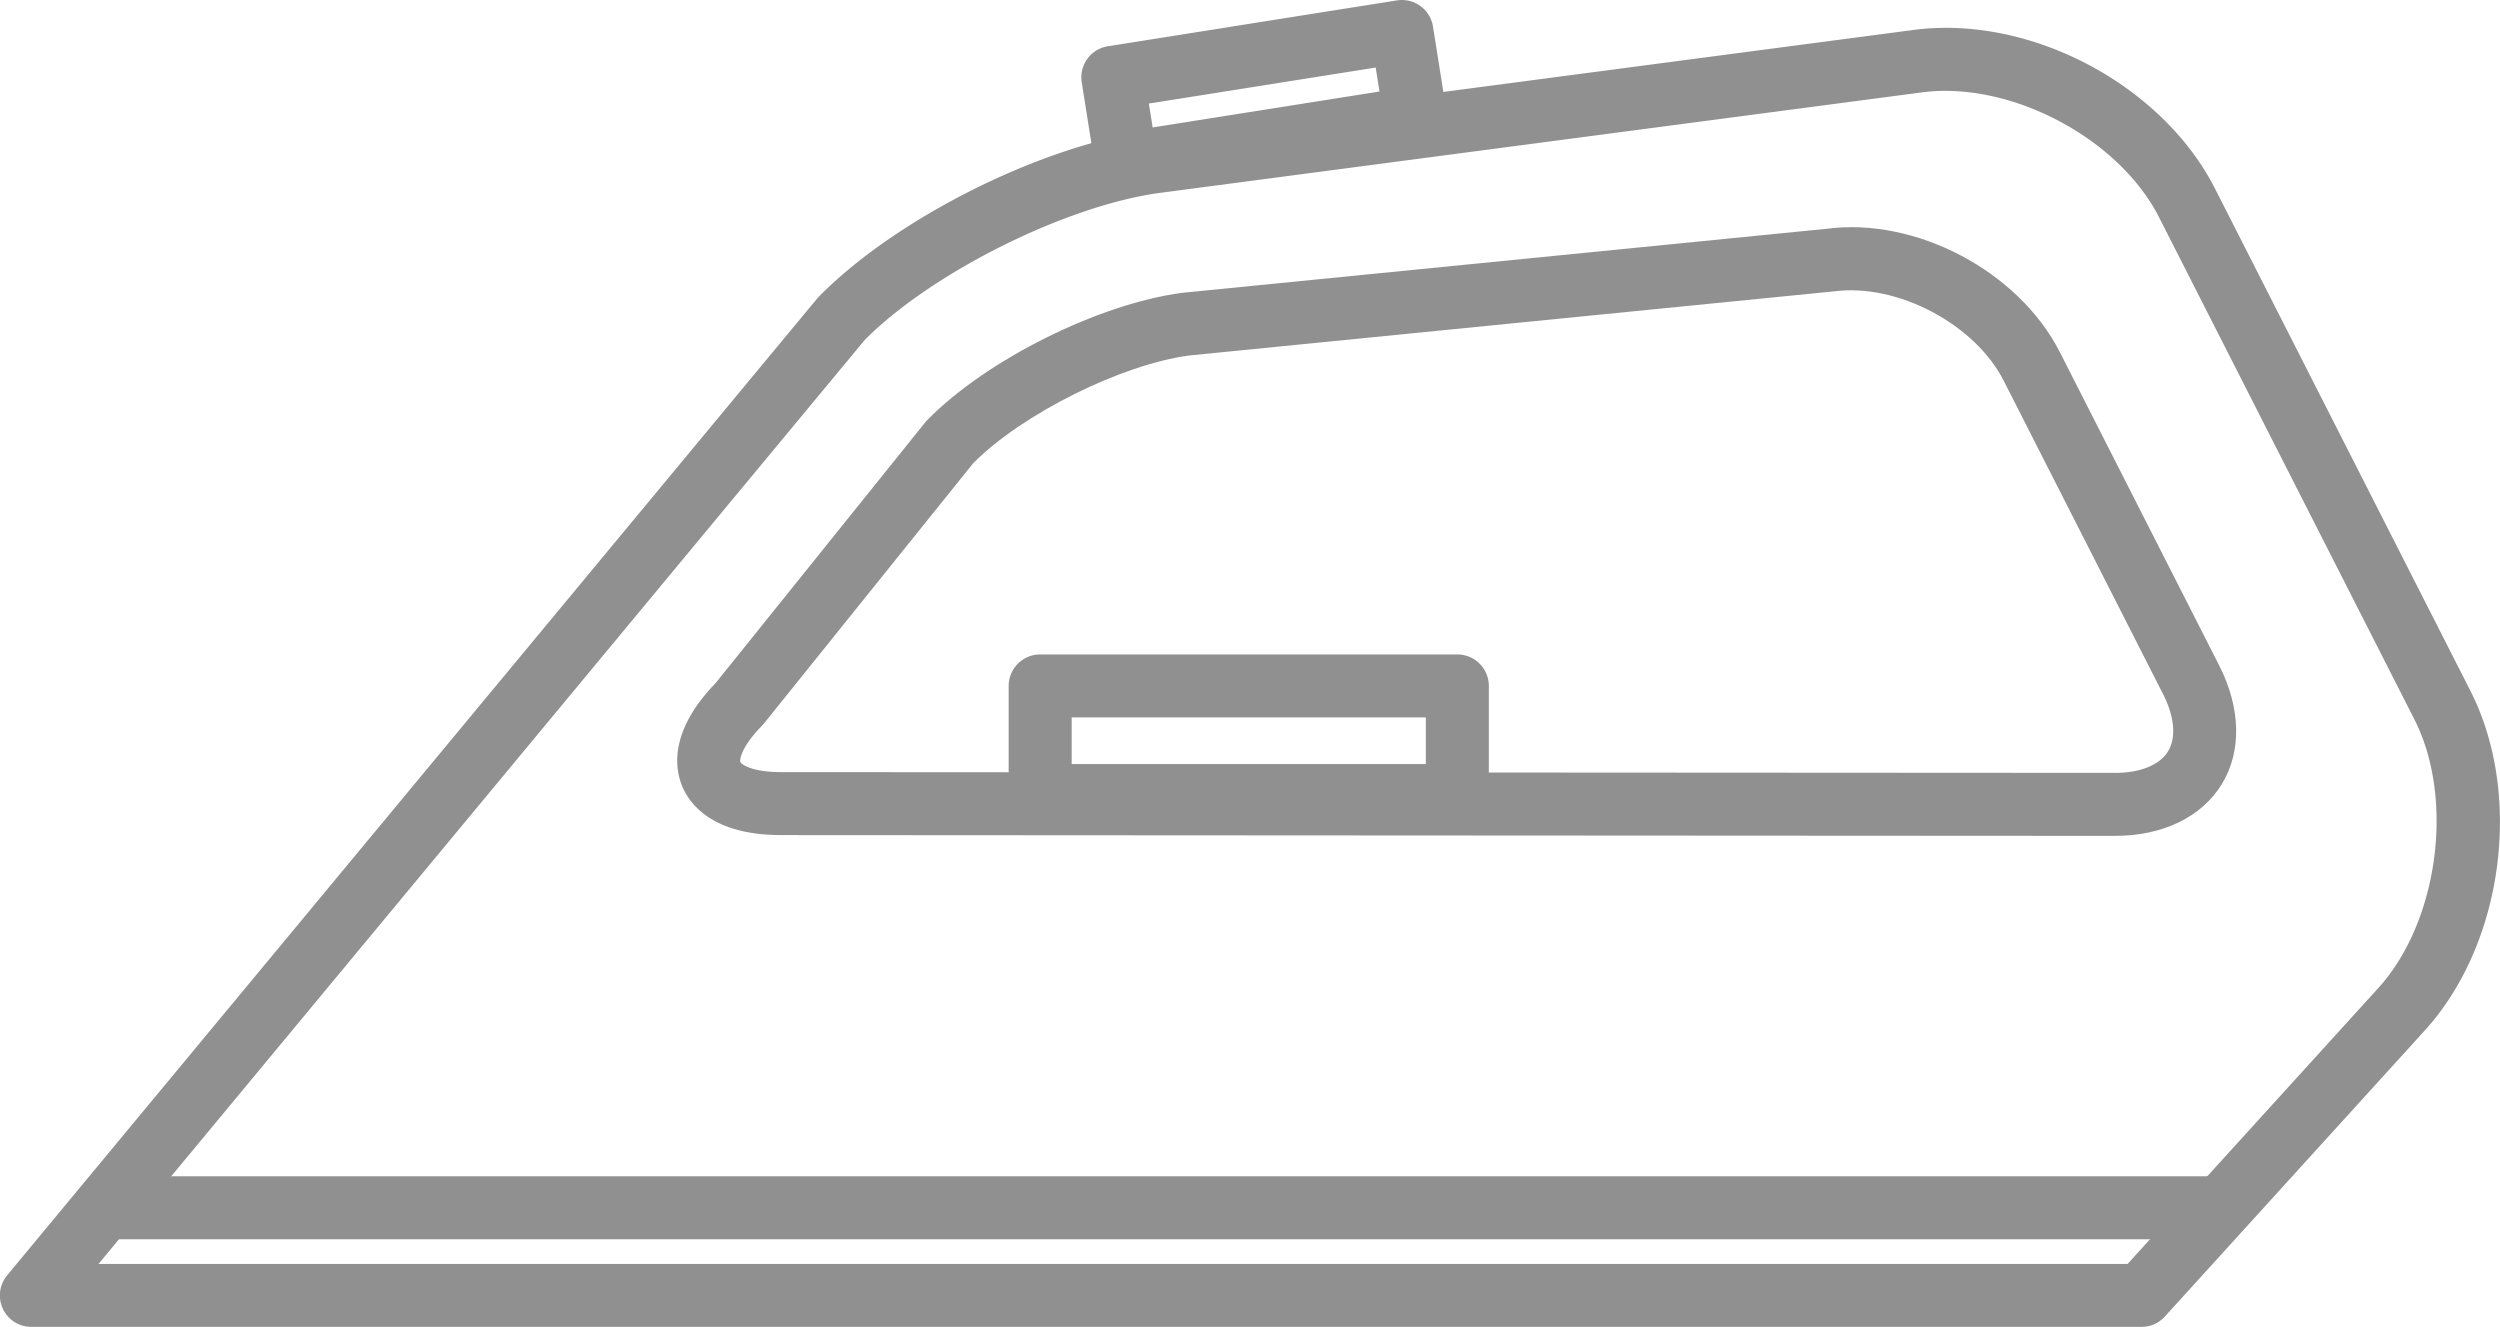
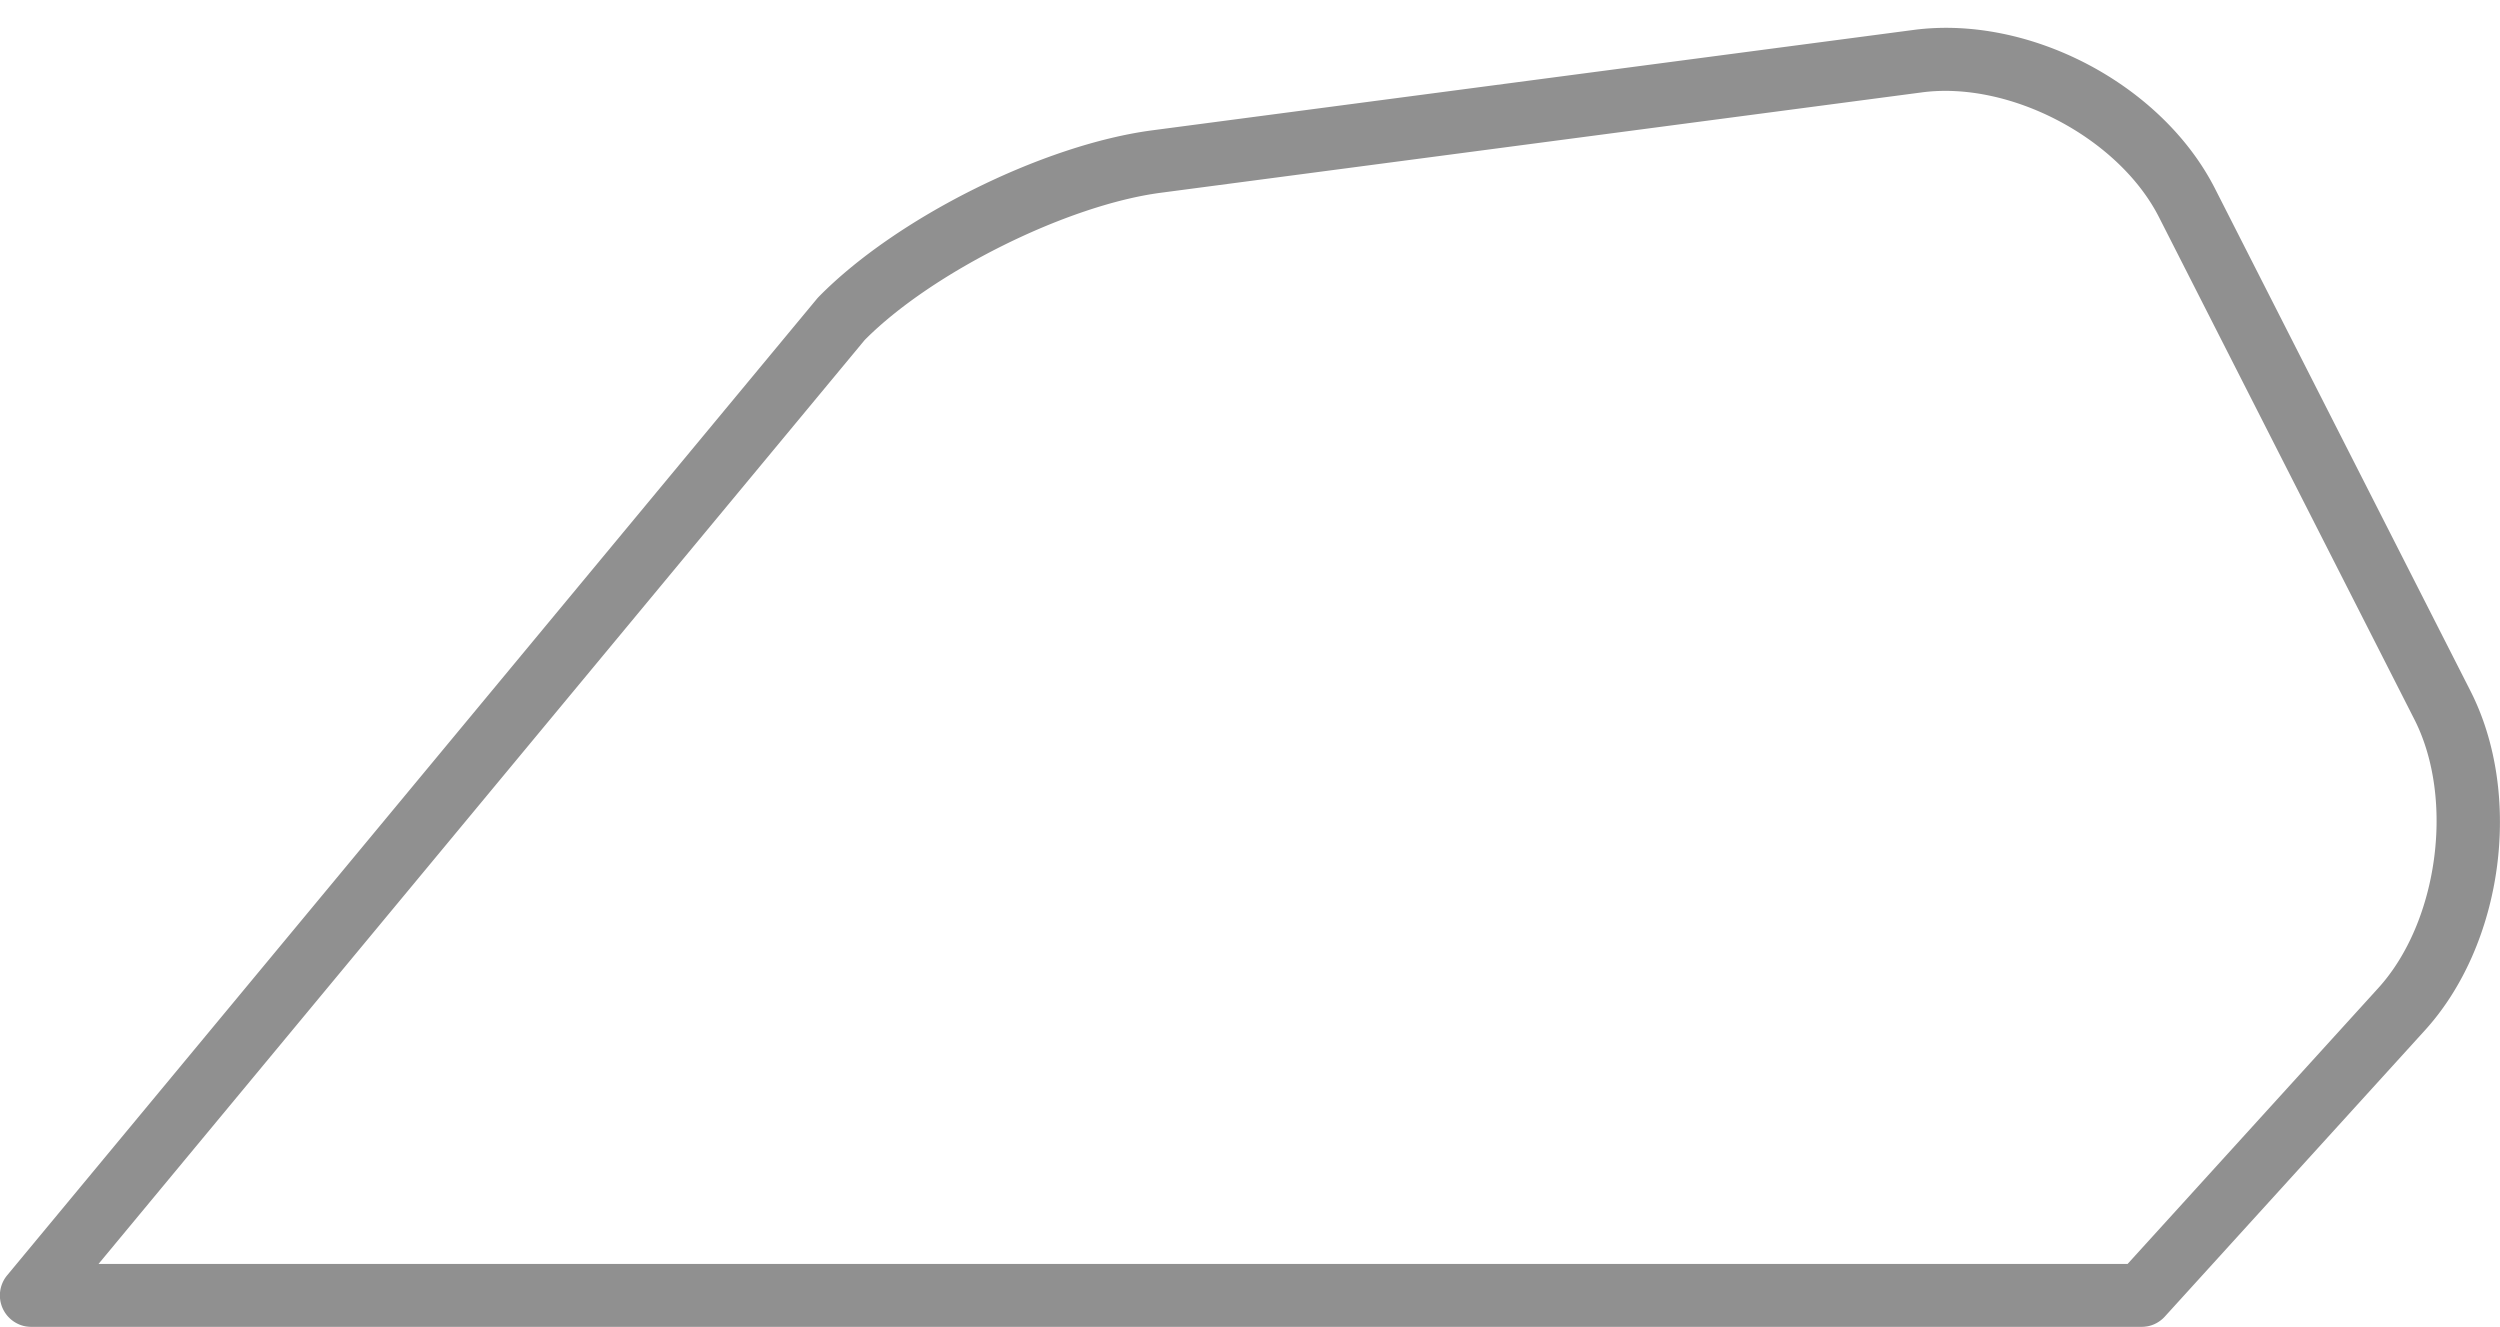
<svg xmlns="http://www.w3.org/2000/svg" width="198.449" height="105.33" viewBox="0 0 198.449 105.33">
  <g id="icon5" transform="translate(-915.769 -351.839)" opacity="0.488">
    <path id="パス_489" data-name="パス 489" d="M1085.765,457.169h-167.5a2.5,2.5,0,0,1-1.925-4.1l64.278-77.513q.067-.081.141-.156c6.151-6.264,17.787-12.07,26.49-13.218l60.418-7.967c9.215-1.213,19.72,4.32,23.93,12.6l20.274,39.868c4.2,8.257,2.609,20.1-3.621,26.951l-20.639,22.714A2.5,2.5,0,0,1,1085.765,457.169Zm-162.175-5h161.068l19.9-21.9c4.764-5.243,6.077-15.007,2.865-21.322l-20.274-39.867c-3.2-6.293-11.826-10.832-18.819-9.908l-60.418,7.968c-7.454.982-18.187,6.326-23.505,11.69Z" fill="#1a1a1a" />
-     <path id="パス_490" data-name="パス 490" d="M1083.646,418.191h-.01l-105.853-.063h0c-5.428,0-7.252-2.422-7.856-3.864s-1.044-4.391,2.662-8.22l16.622-20.676c.052-.064.106-.126.164-.185,4.7-4.784,13.584-9.218,20.231-10.1L1060.773,370c7.075-.934,15.236,3.364,18.506,9.794l12.653,24.88c1.721,3.385,1.793,6.821.195,9.424S1087.44,418.191,1083.646,418.191Zm-105.859-5.063,105.853.063h.006c2.015,0,3.553-.622,4.219-1.708s.526-2.742-.39-4.542l-12.653-24.88c-2.291-4.505-8.456-7.756-13.474-7.094l-51.167,5.088c-5.382.711-13.239,4.616-17.154,8.546L976.411,409.27c-.052.064-.106.126-.164.185-1.68,1.71-1.775,2.718-1.709,2.876s.852.8,3.249.8Z" fill="#1a1a1a" />
-     <path id="パス_491" data-name="パス 491" d="M1031.451,417.488H998.337a2.5,2.5,0,0,1-2.5-2.5v-8.7a2.5,2.5,0,0,1,2.5-2.5h33.114a2.5,2.5,0,0,1,2.5,2.5v8.7A2.5,2.5,0,0,1,1031.451,417.488Zm-30.614-5h28.114v-3.7h-28.114Z" fill="#1a1a1a" />
-     <rect id="長方形_159" data-name="長方形 159" width="168.967" height="5" transform="translate(924.037 445.212)" fill="#1a1a1a" />
-     <path id="パス_492" data-name="パス 492" d="M1005.186,367.314a2.5,2.5,0,0,1-2.466-2.109l-1.084-6.835a2.5,2.5,0,0,1,2.077-2.861l22.945-3.638a2.5,2.5,0,0,1,2.861,2.077l1.084,6.835a2.5,2.5,0,0,1-2.078,2.861l-22.945,3.638A2.522,2.522,0,0,1,1005.186,367.314Zm1.779-7.258.3,1.9,18.007-2.855-.3-1.9Z" fill="#1a1a1a" />
  </g>
</svg>